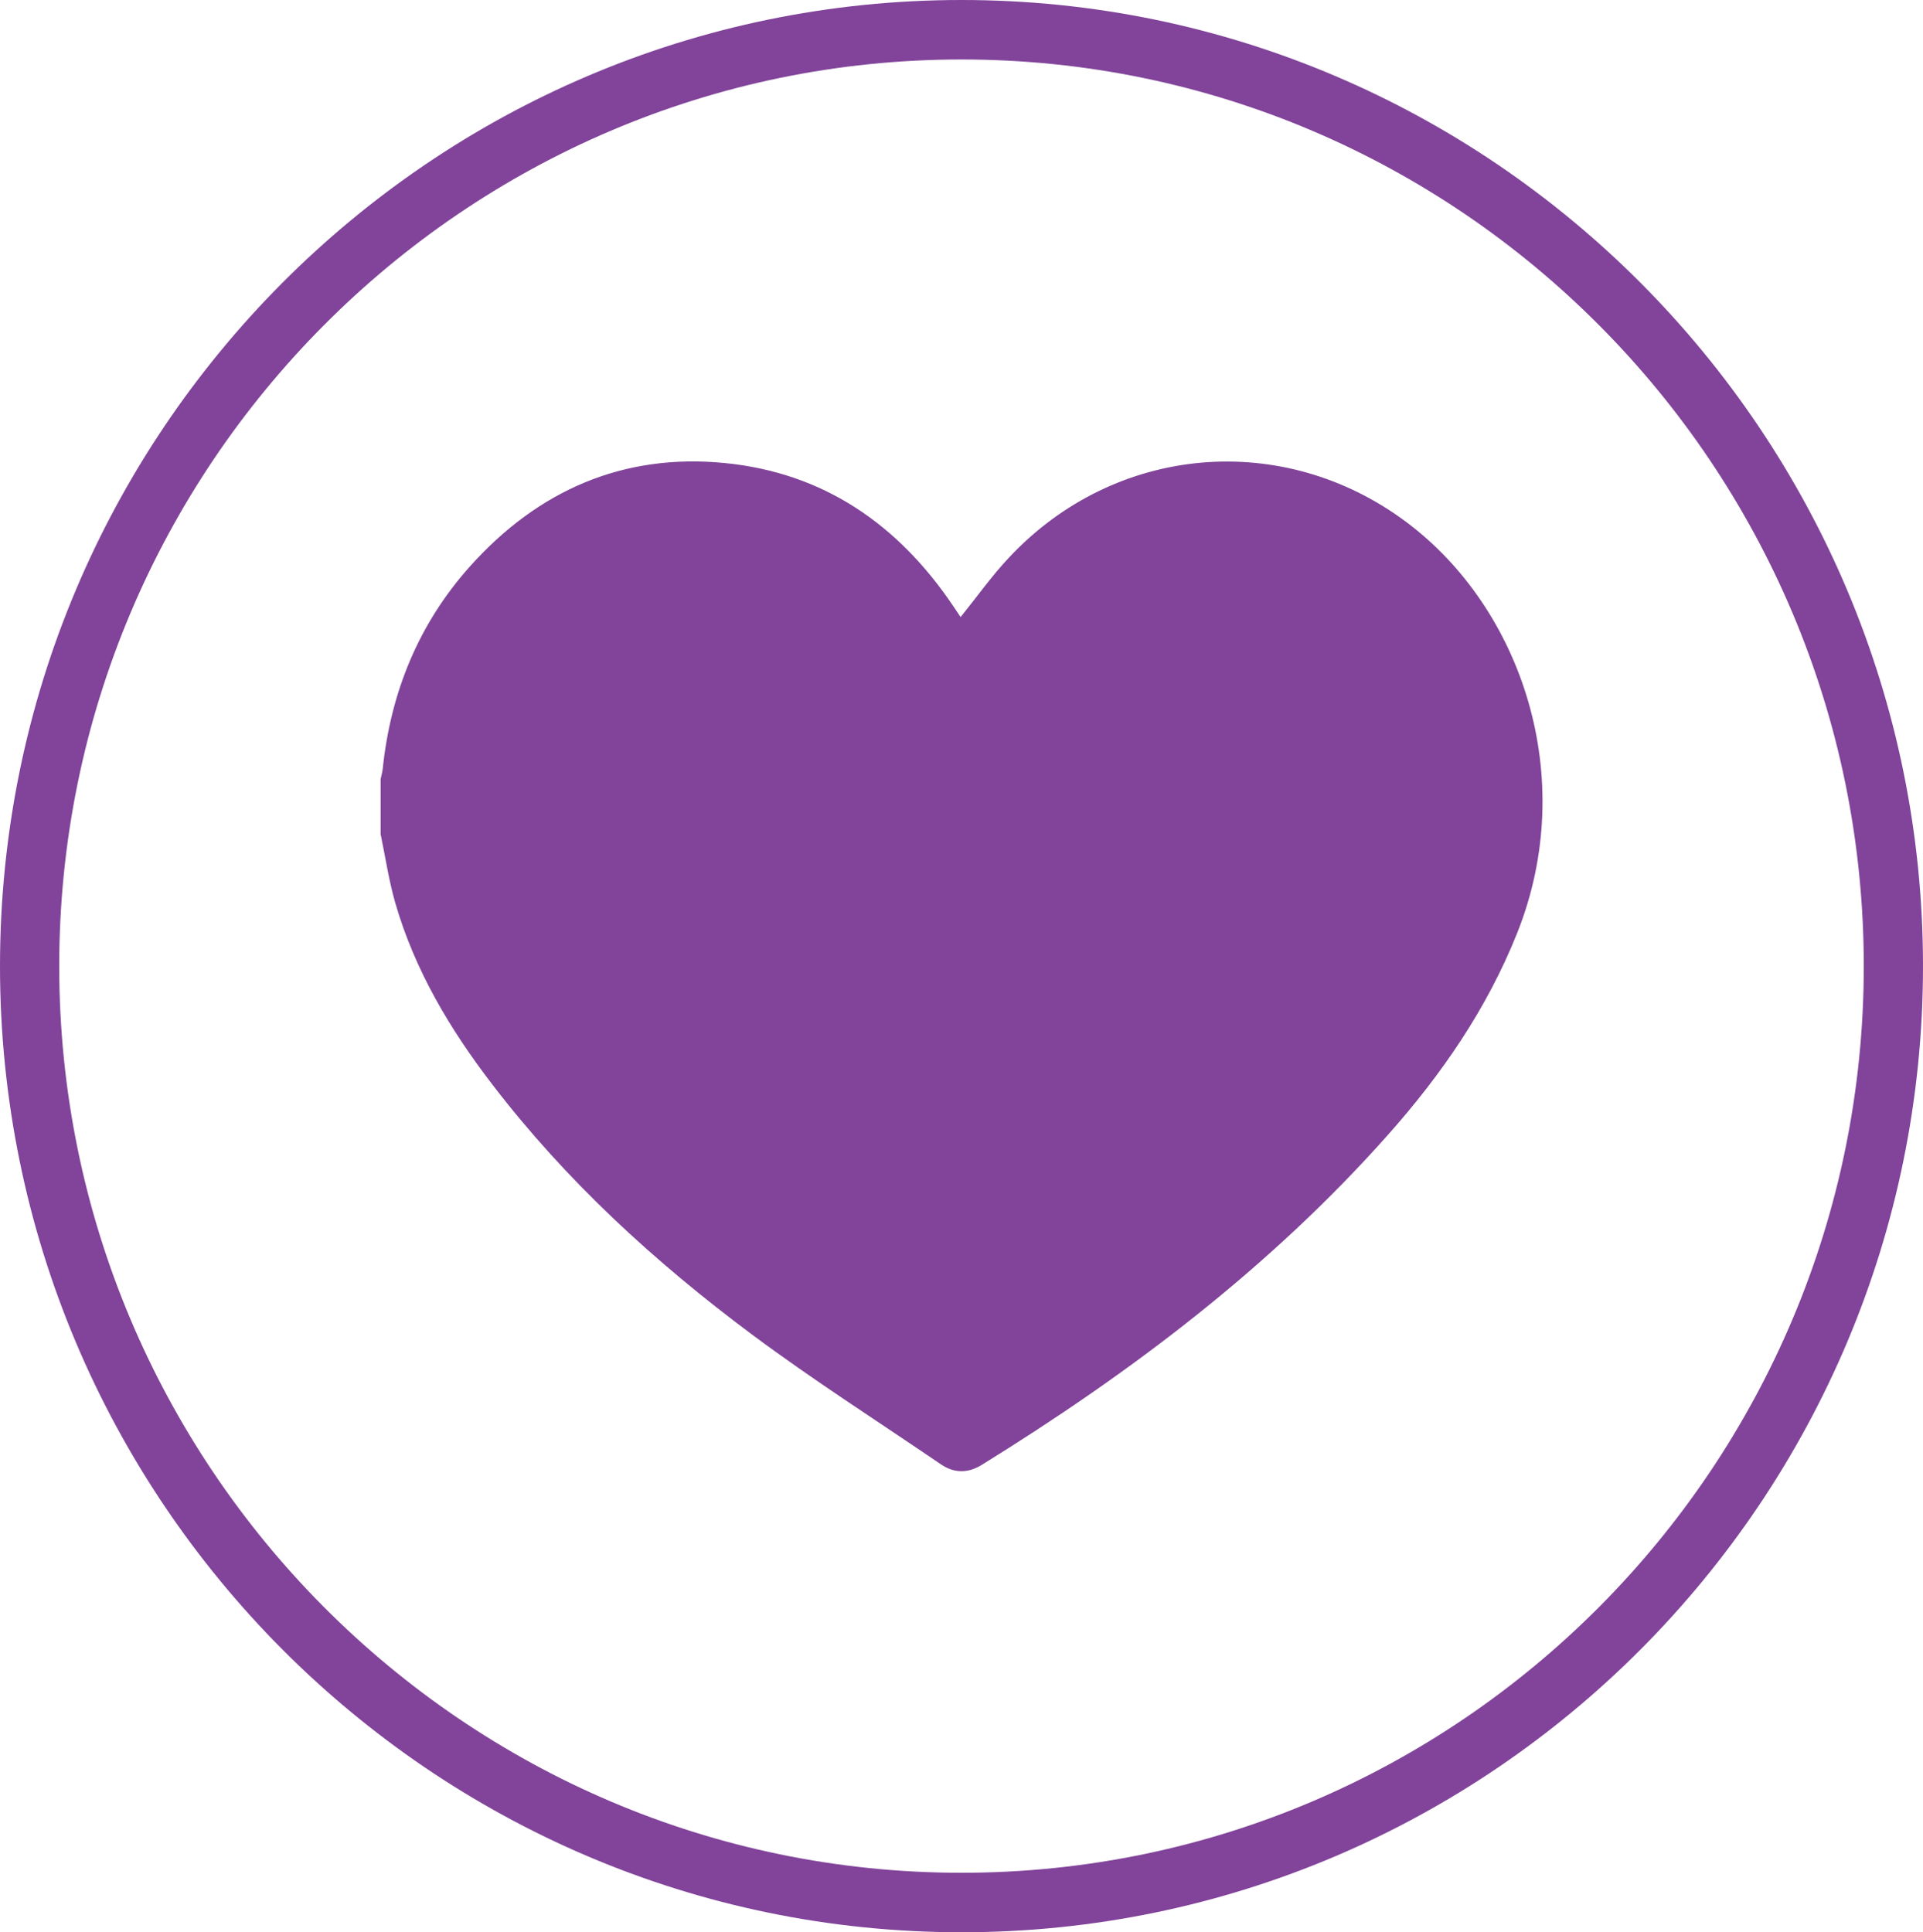
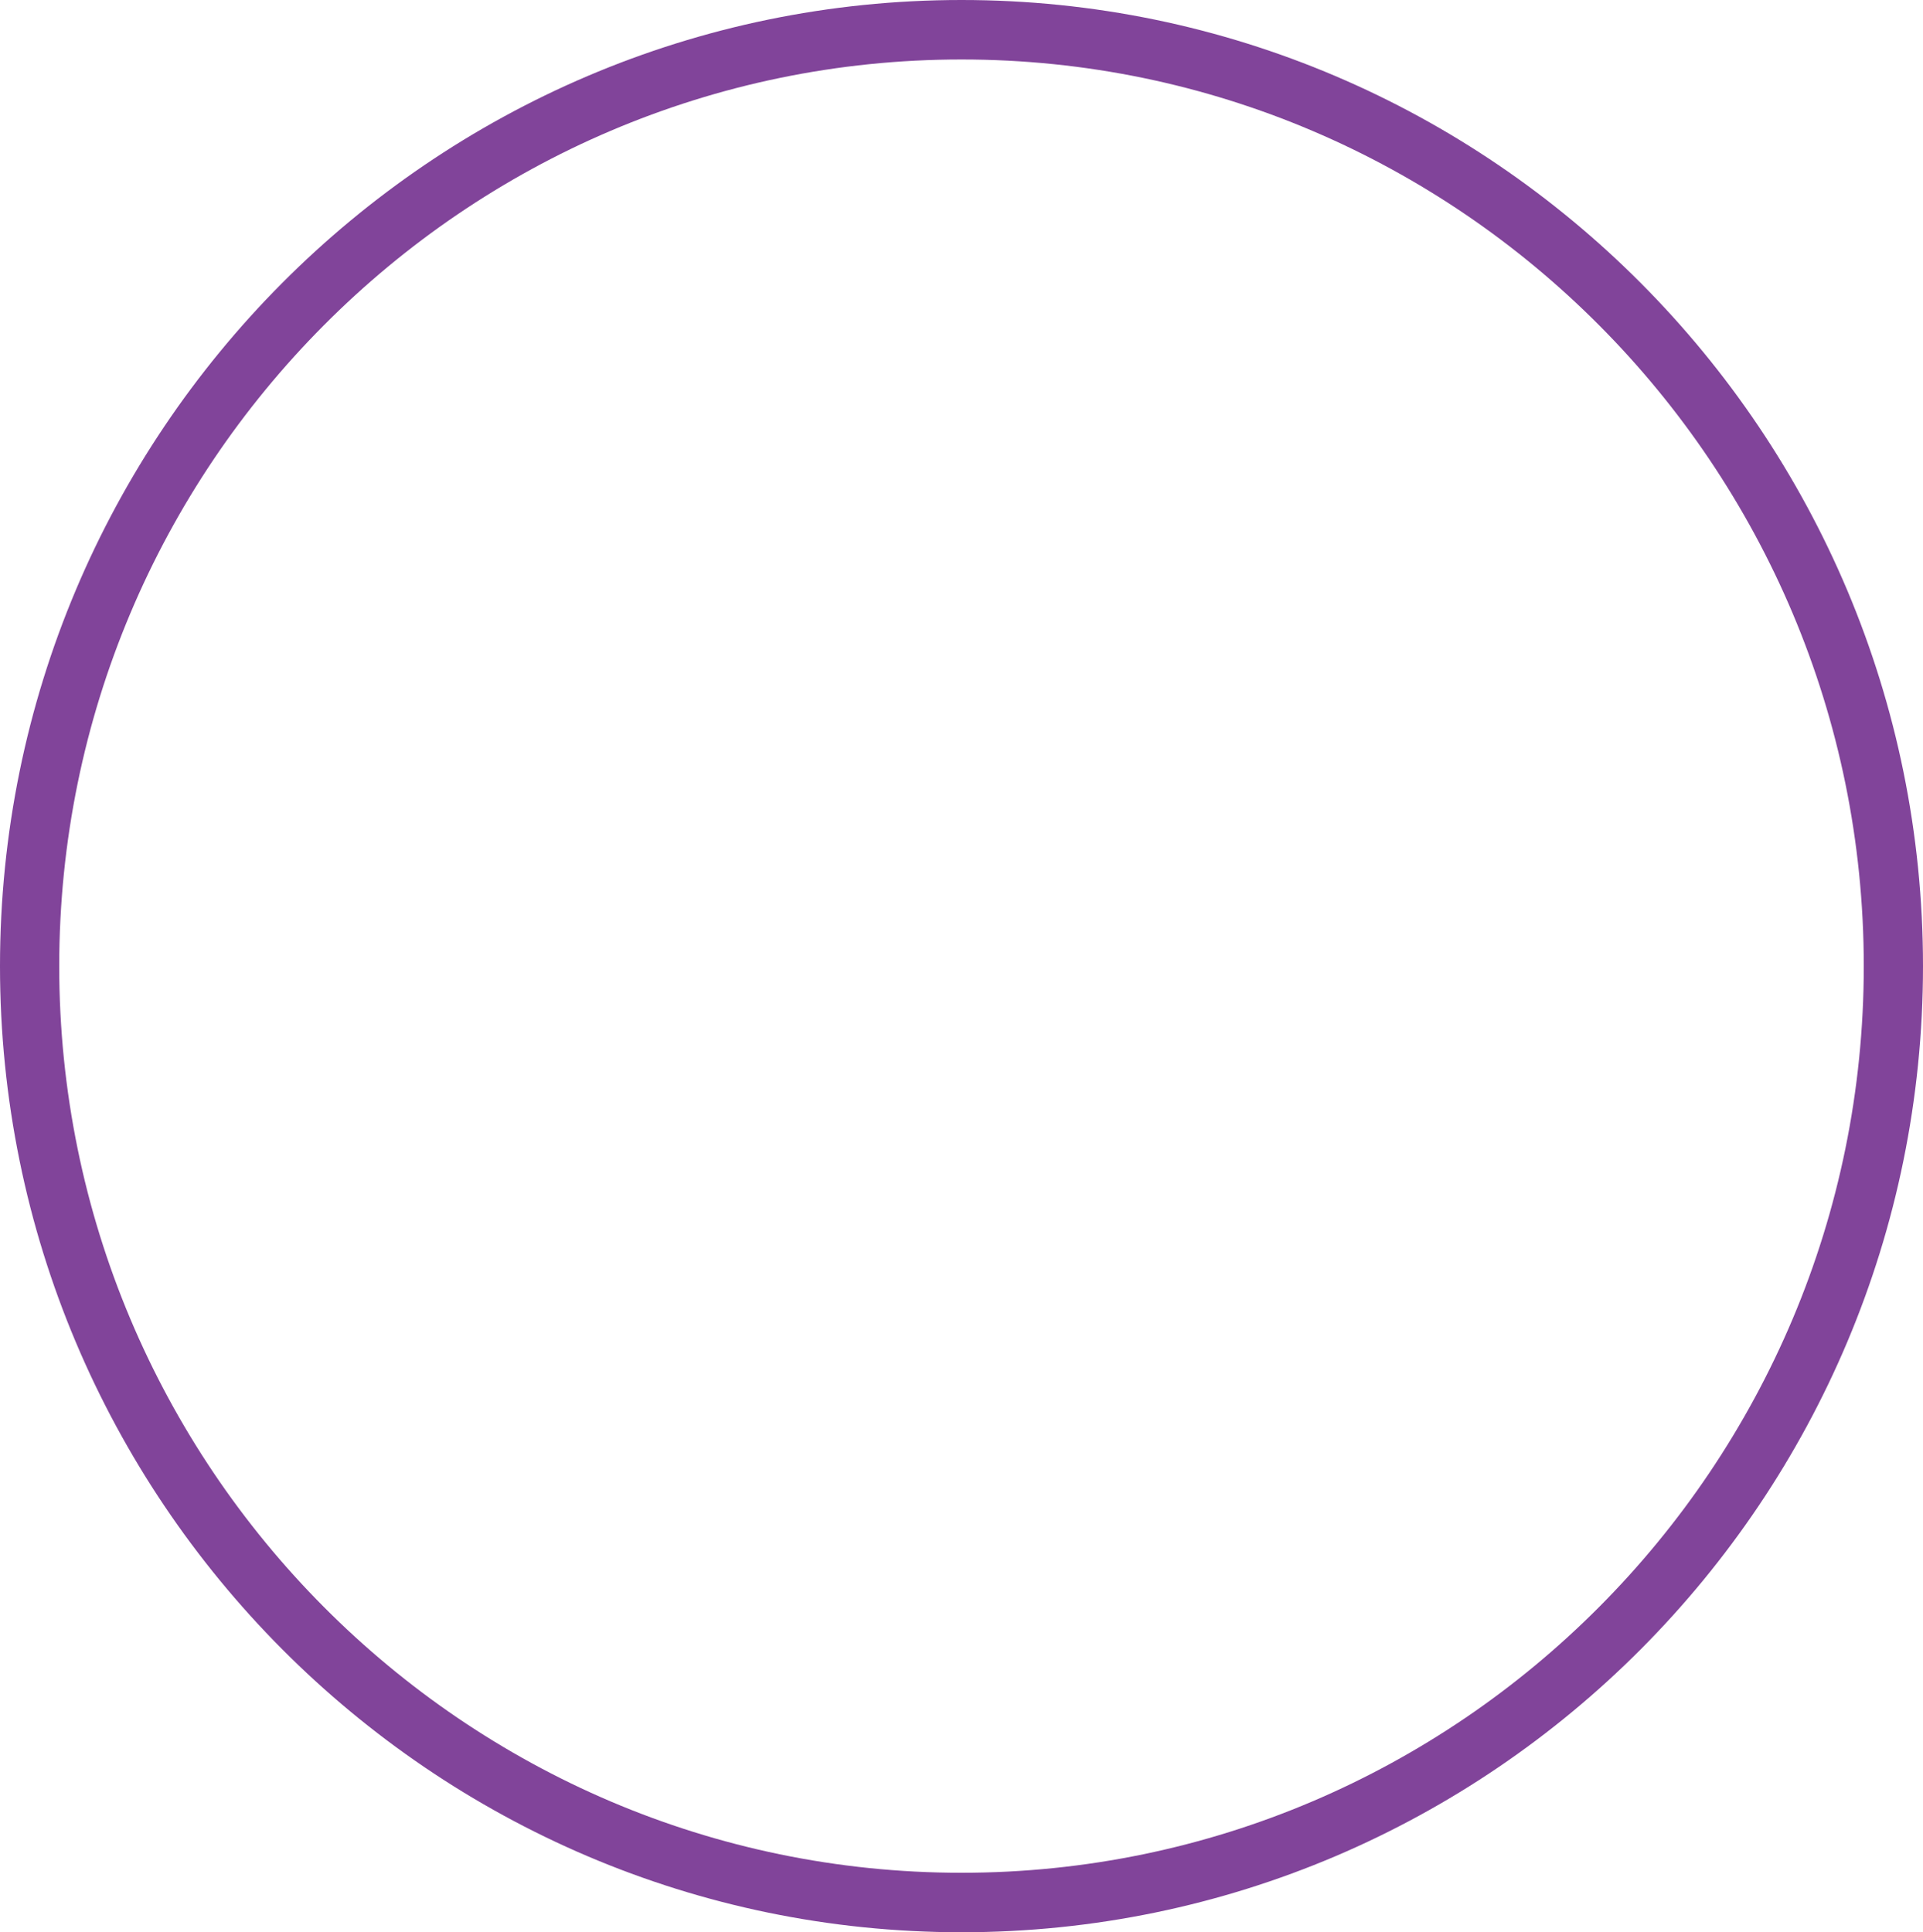
<svg xmlns="http://www.w3.org/2000/svg" id="Layer_2" data-name="Layer 2" viewBox="0 0 150 150.74">
  <defs>
    <style>
      .cls-1 {
        fill: #81449a;
        stroke-width: 0px;
      }
    </style>
  </defs>
  <g id="Layer_1-2" data-name="Layer 1">
    <g>
-       <path class="cls-1" d="M75,0C33.64,0,0,33.81,0,75.37s33.64,75.37,75,75.37,75-33.81,75-75.37S116.35,0,75,0ZM75,146.1c-38.81,0-70.38-31.73-70.38-70.73S36.19,4.64,75,4.64s70.38,31.73,70.38,70.73-31.57,70.73-70.38,70.73Z" />
-       <path class="cls-1" d="M29.69,65.05c0-1.42,0-2.85,0-4.27.05-.26.13-.51.16-.77.62-6.01,2.81-11.37,6.85-15.87,5.29-5.89,11.91-8.79,19.81-8.02,7.71.75,13.55,4.78,17.85,11.17.21.31.41.61.57.85,1.29-1.6,2.44-3.23,3.79-4.66,8.28-8.83,21.37-9.96,31.01-2.73,8.95,6.71,13.46,19.9,8.61,32.05-2.36,5.91-5.91,11.05-10.1,15.76-9.16,10.31-20.02,18.52-31.68,25.73-1.06.65-2.13.65-3.16-.05-4.93-3.36-9.96-6.57-14.74-10.13-7.56-5.63-14.49-11.98-20.26-19.51-3.3-4.3-6.05-8.91-7.57-14.17-.5-1.75-.77-3.57-1.14-5.36Z" />
+       <path class="cls-1" d="M75,0C33.64,0,0,33.81,0,75.37s33.64,75.37,75,75.37,75-33.81,75-75.37S116.35,0,75,0ZM75,146.1c-38.81,0-70.38-31.73-70.38-70.73S36.19,4.64,75,4.64s70.38,31.73,70.38,70.73-31.57,70.73-70.38,70.73" />
    </g>
  </g>
</svg>